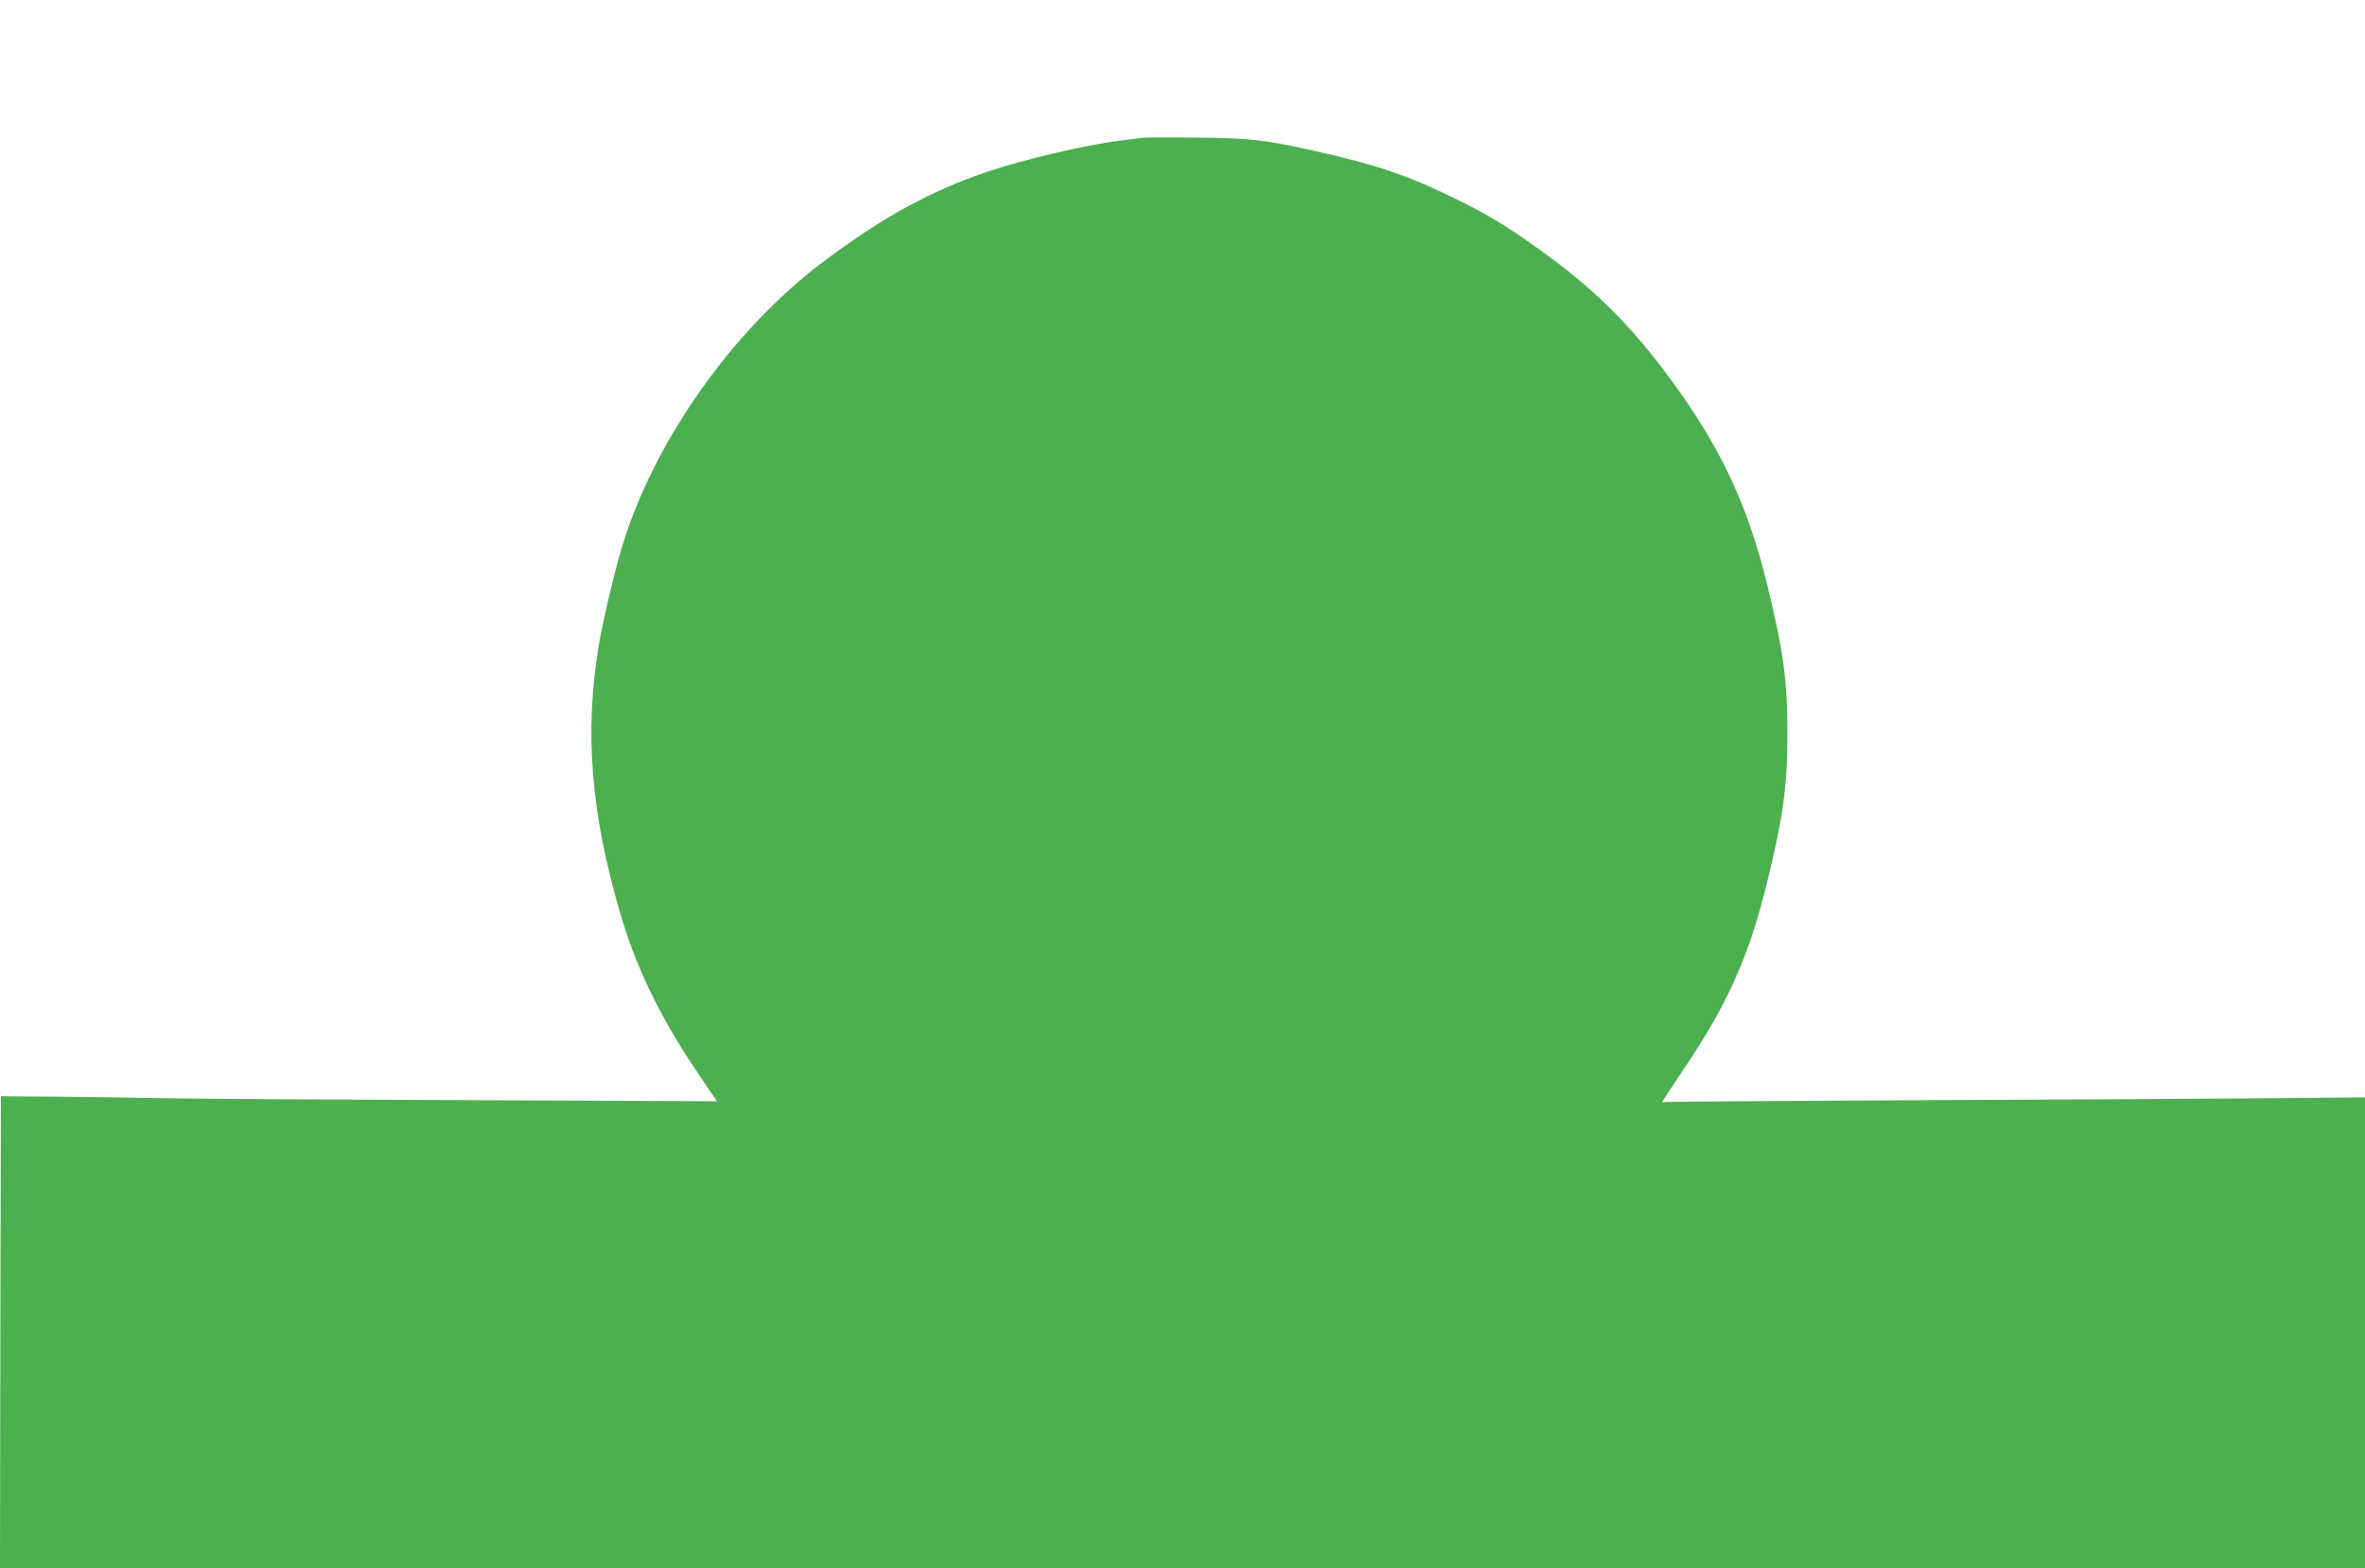
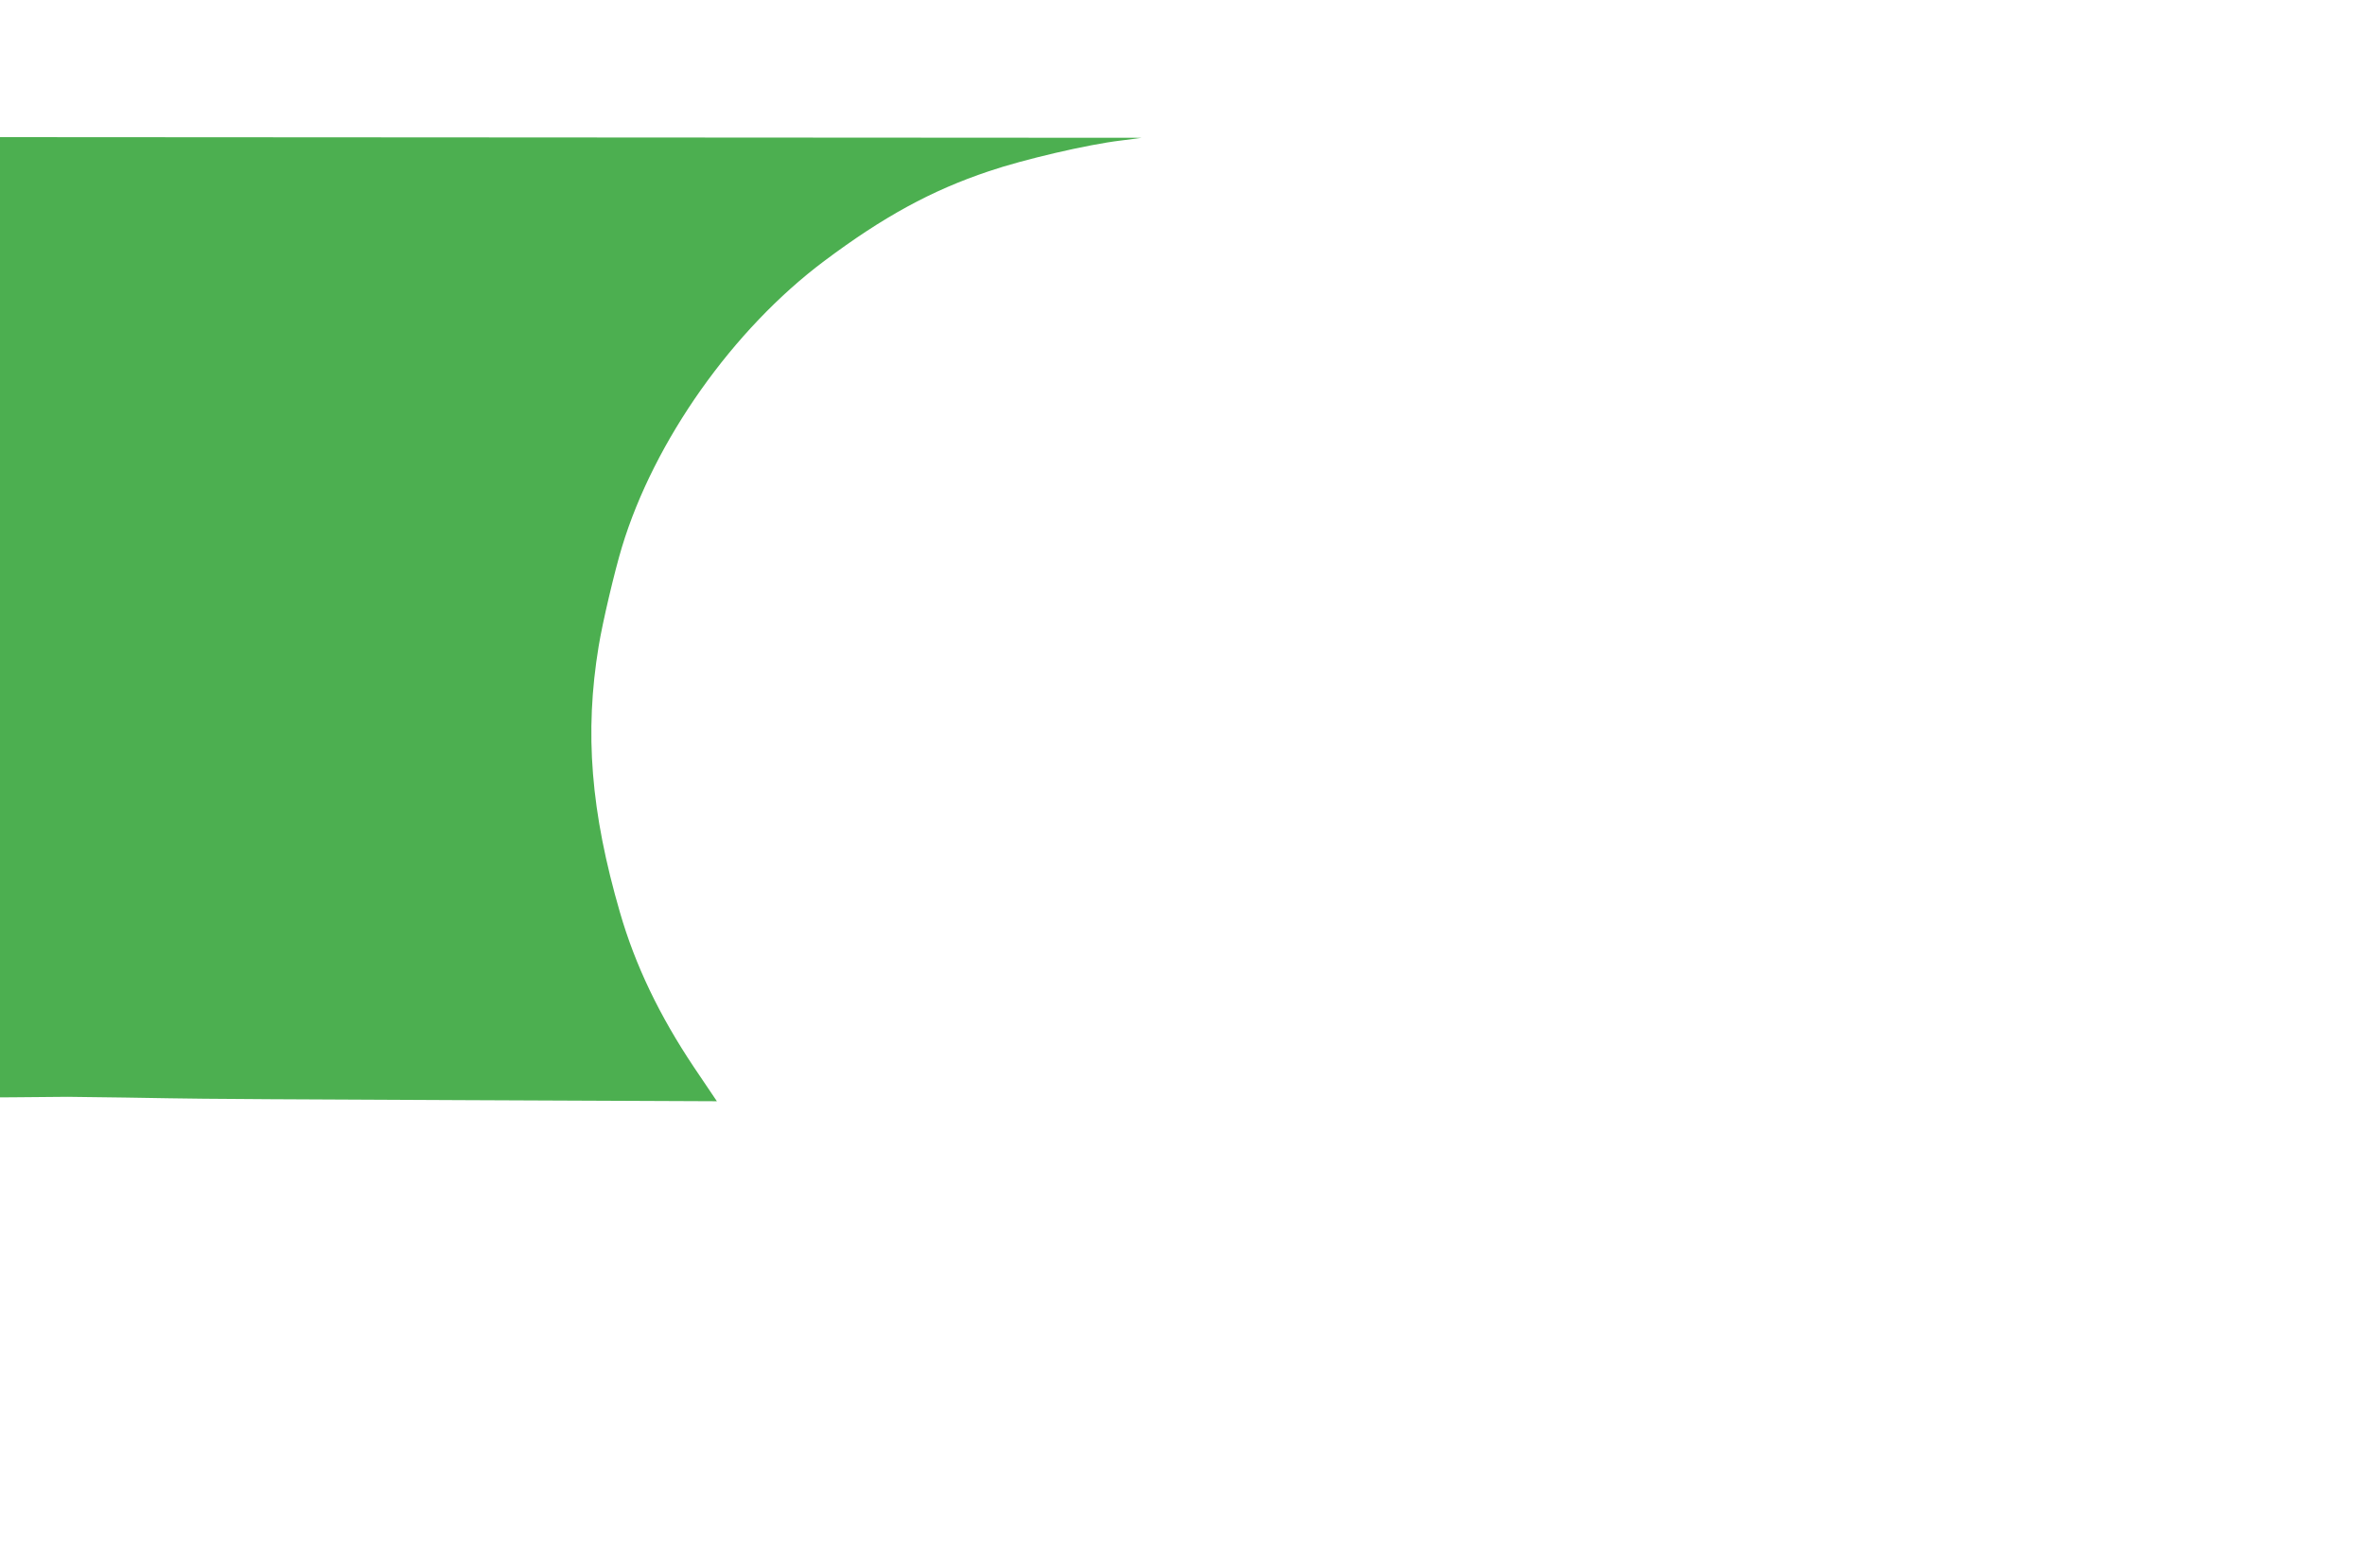
<svg xmlns="http://www.w3.org/2000/svg" version="1.0" width="1280pt" height="849pt" viewBox="0 0 1280 849" preserveAspectRatio="xMidYMid meet">
  <g transform="translate(0,849) scale(0.1,-0.1)" fill="#4caf50" stroke="none">
-     <path d="M6180 7744 c-14 -2 -65 -9 -115 -15 -177 -21 -525 -102 -713 -166 -311 -104 -572 -247 -891 -486 -494 -370 -921 -974 -1095 -1549 -40 -132 -105 -408 -126 -537 -77 -468 -43 -895 116 -1443 82 -283 212 -555 400 -836 l124 -184 -1383 6 c-760 3 -1470 7 -1577 10 -107 2 -357 6 -555 8 l-360 3 -3 -1278 -2 -1277 6400 0 6400 0 0 1275 0 1274 -452 -4 c-249 -3 -1103 -8 -1898 -11 -795 -4 -1448 -8 -1453 -11 -4 -2 48 78 116 179 238 353 354 613 451 1011 87 356 110 520 110 807 0 287 -22 449 -110 806 -106 435 -255 750 -532 1124 -208 281 -404 475 -682 676 -196 141 -292 200 -475 289 -253 125 -432 185 -760 258 -274 61 -344 69 -640 72 -148 2 -281 1 -295 -1z" />
+     <path d="M6180 7744 c-14 -2 -65 -9 -115 -15 -177 -21 -525 -102 -713 -166 -311 -104 -572 -247 -891 -486 -494 -370 -921 -974 -1095 -1549 -40 -132 -105 -408 -126 -537 -77 -468 -43 -895 116 -1443 82 -283 212 -555 400 -836 l124 -184 -1383 6 c-760 3 -1470 7 -1577 10 -107 2 -357 6 -555 8 c-249 -3 -1103 -8 -1898 -11 -795 -4 -1448 -8 -1453 -11 -4 -2 48 78 116 179 238 353 354 613 451 1011 87 356 110 520 110 807 0 287 -22 449 -110 806 -106 435 -255 750 -532 1124 -208 281 -404 475 -682 676 -196 141 -292 200 -475 289 -253 125 -432 185 -760 258 -274 61 -344 69 -640 72 -148 2 -281 1 -295 -1z" />
  </g>
</svg>